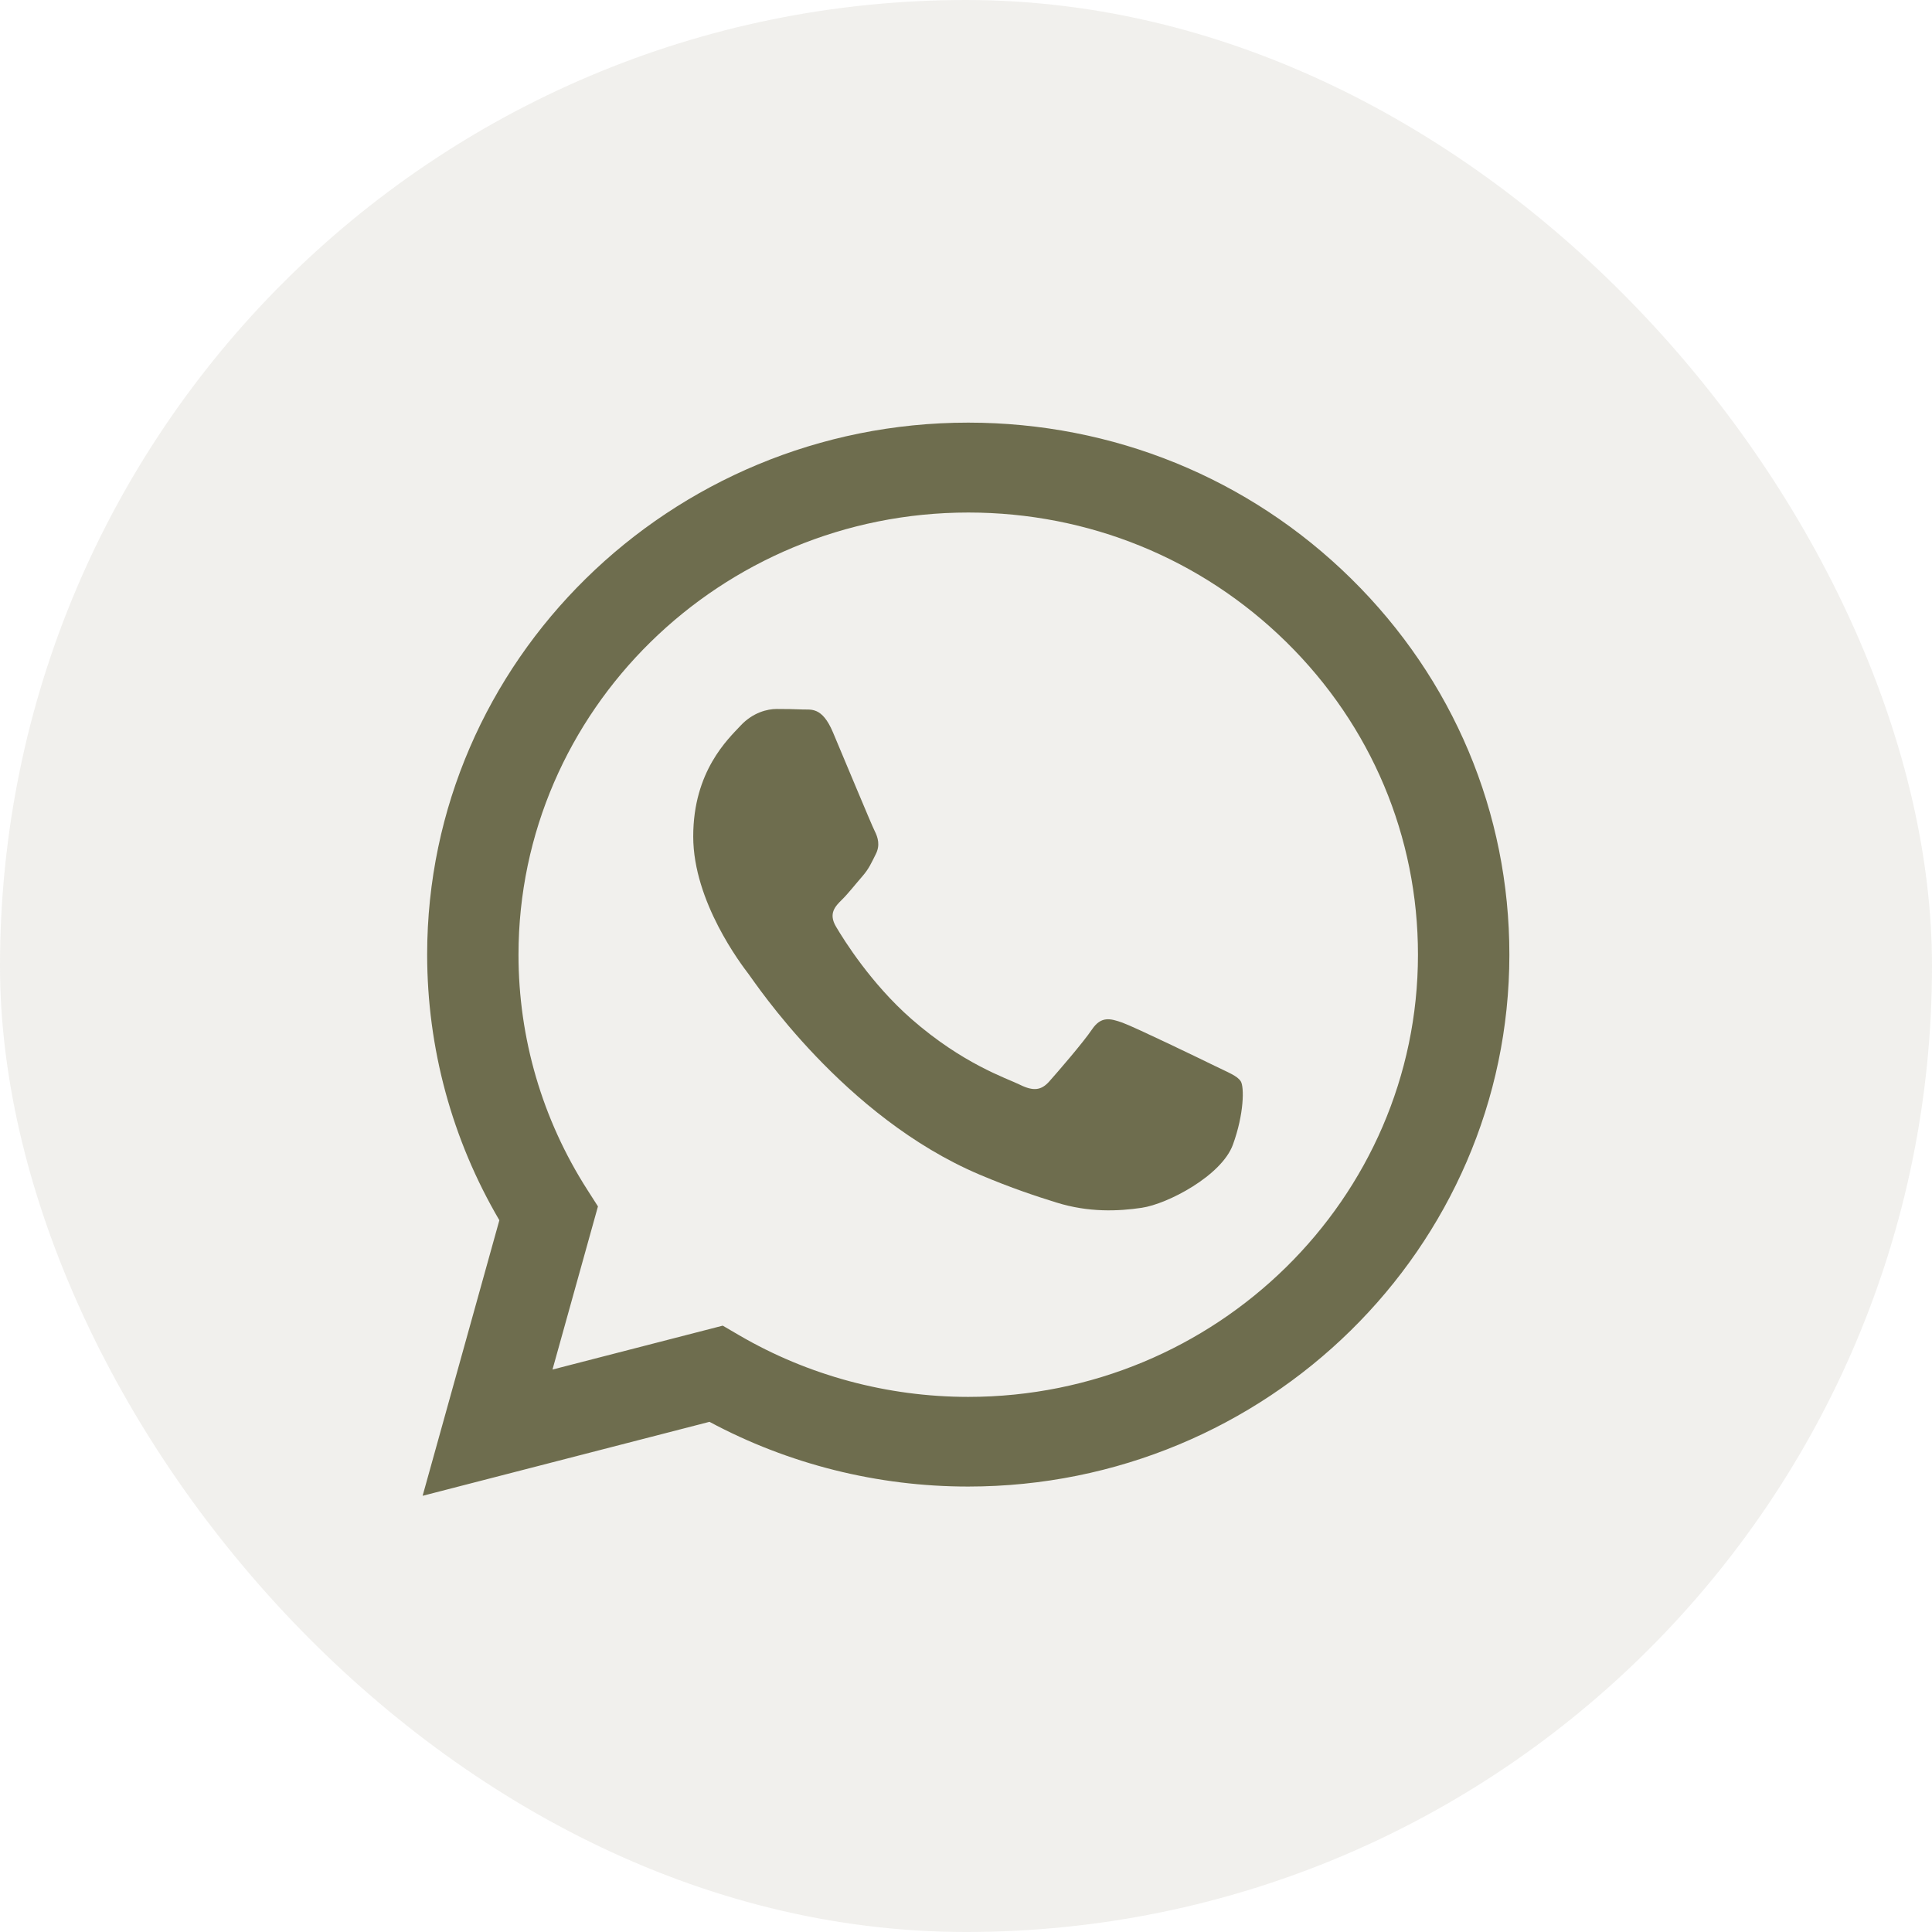
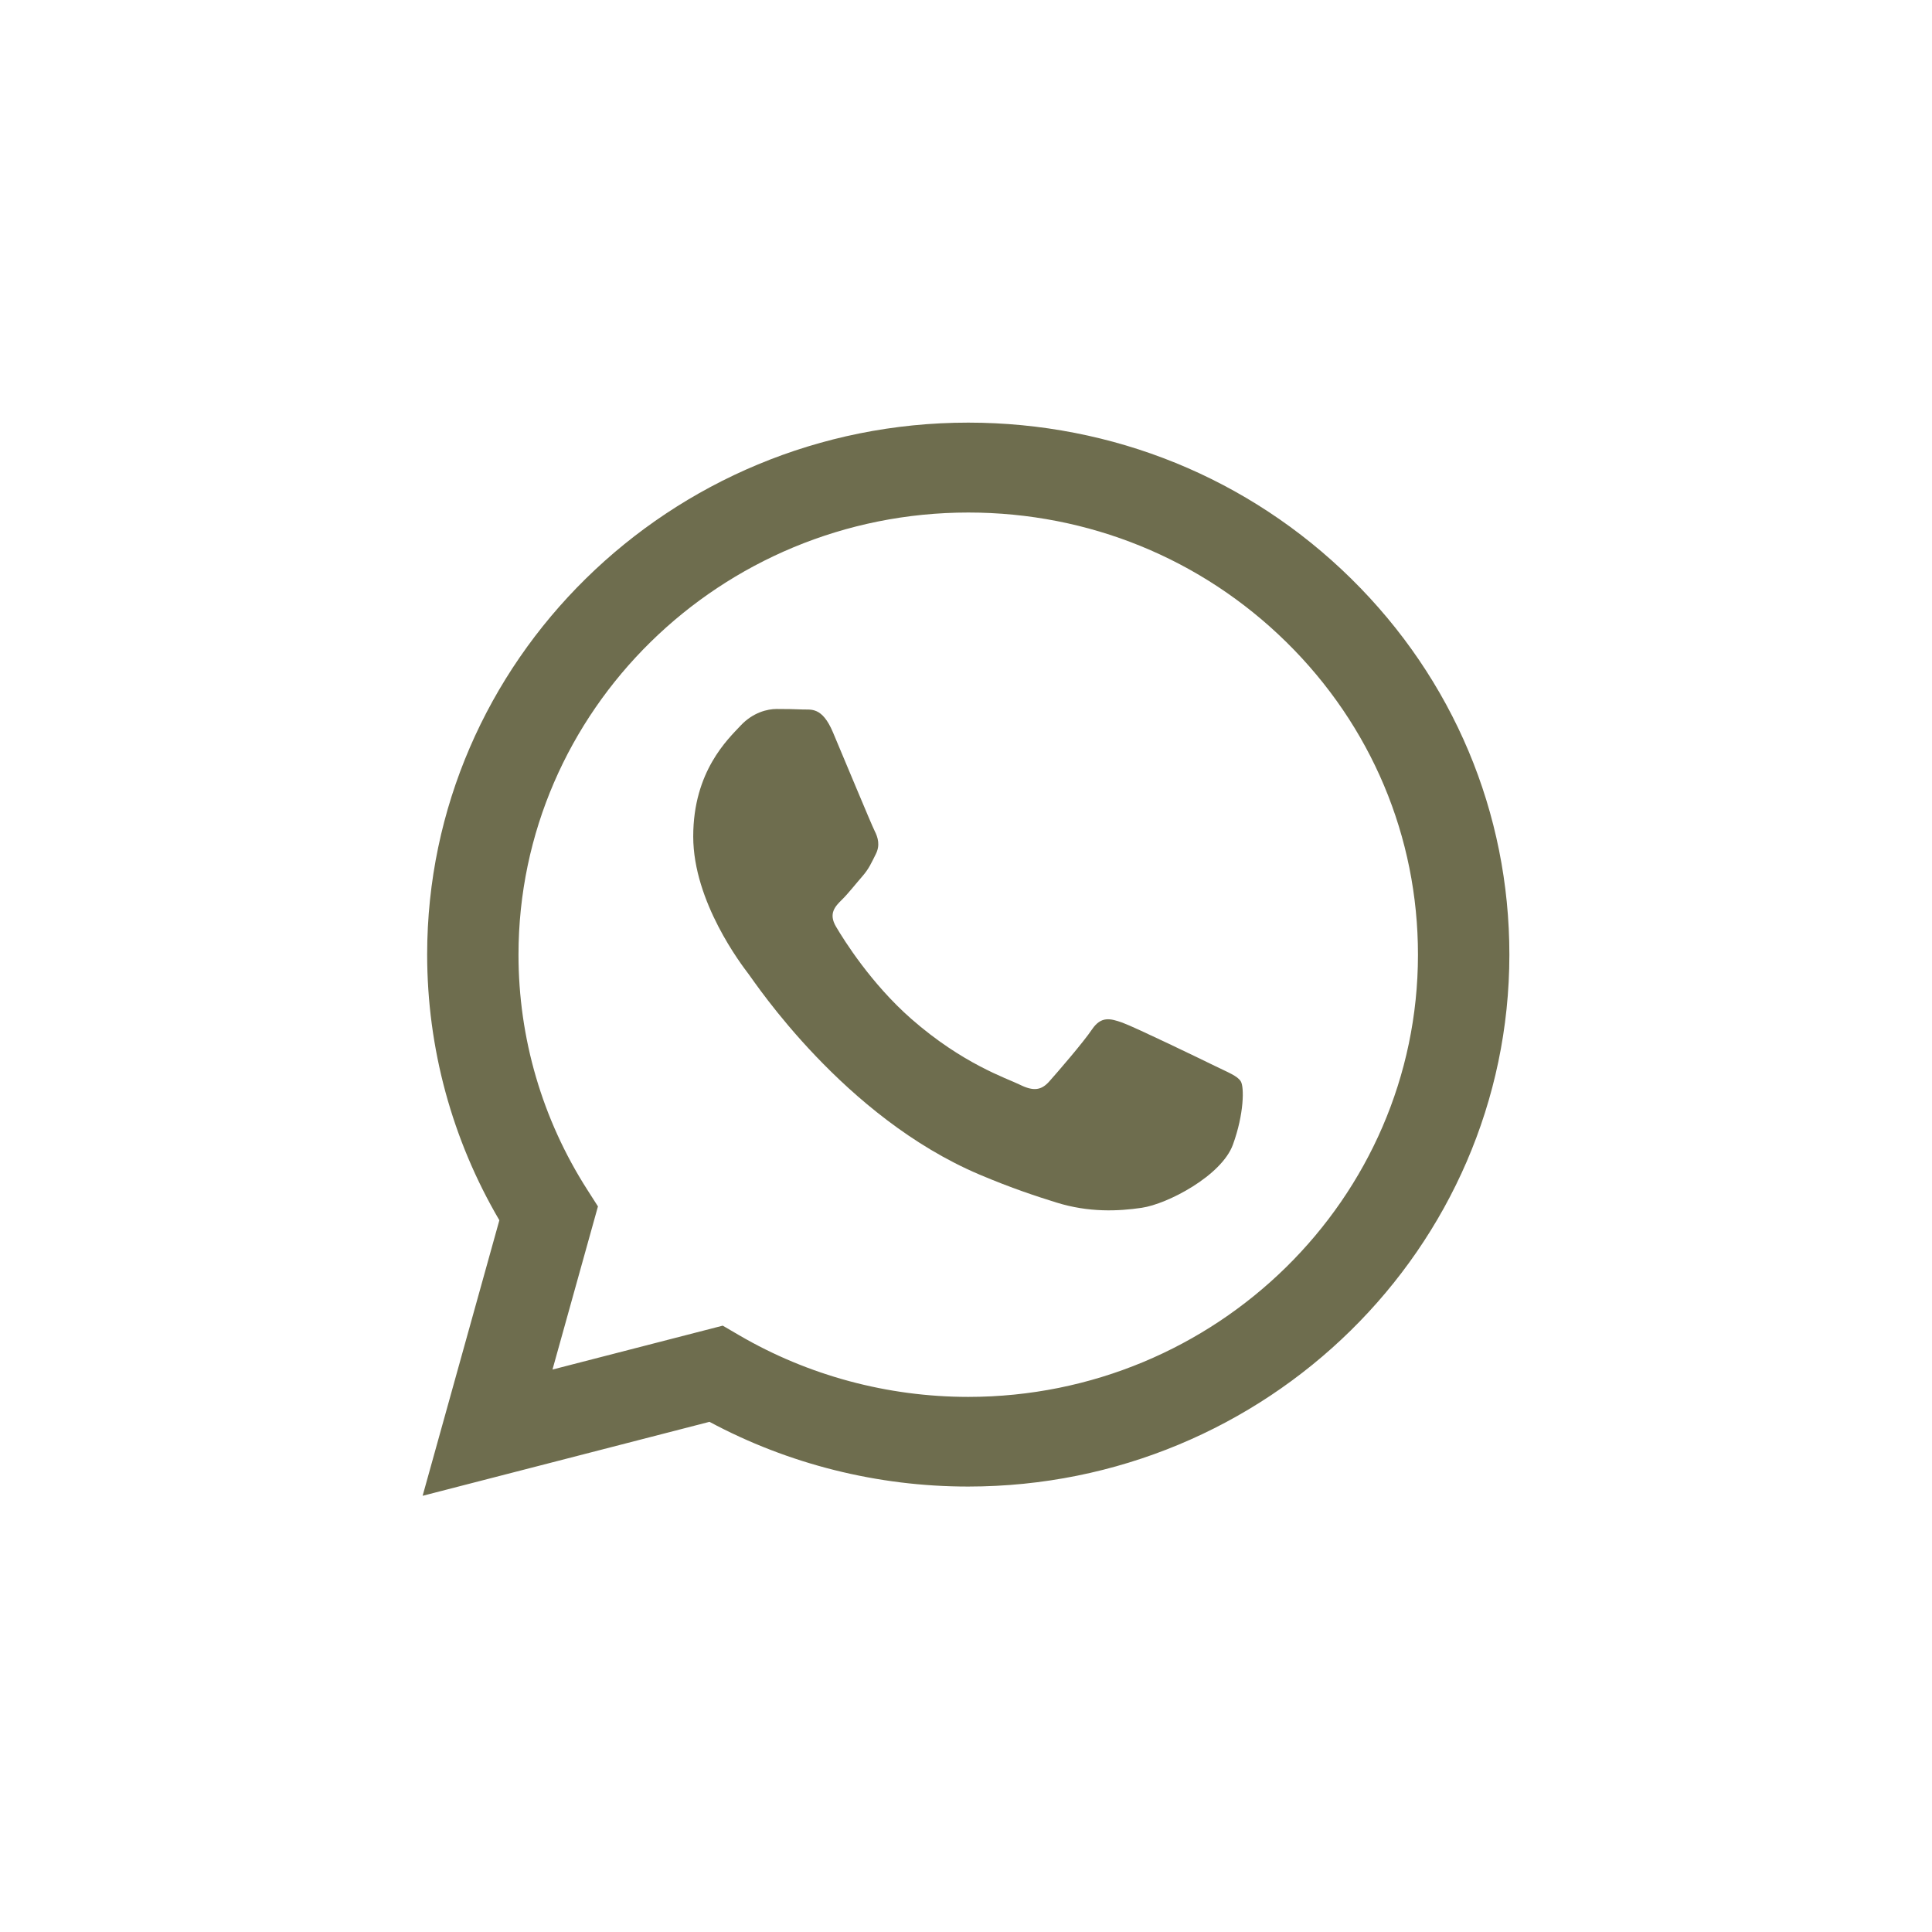
<svg xmlns="http://www.w3.org/2000/svg" width="32" height="32" viewBox="0 0 32 32" fill="none">
-   <rect width="32" height="32" rx="16" fill="#6E6D4E" fill-opacity="0.1" />
  <path d="M16.037 7C18.435 7.001 20.686 7.918 22.378 9.583C24.07 11.248 25.001 13.461 25 15.815C24.998 20.67 20.979 24.62 16.038 24.622H16.034C14.534 24.622 13.06 24.252 11.751 23.55L7 24.775L8.271 20.211C7.487 18.875 7.075 17.36 7.075 15.808C7.077 10.951 11.097 7 16.037 7ZM16.04 8.489C11.931 8.489 8.59 11.773 8.588 15.81C8.587 17.193 8.981 18.54 9.727 19.705L9.904 19.982L9.151 22.684L11.971 21.957L12.243 22.116C13.387 22.783 14.698 23.136 16.034 23.137H16.037C20.143 23.137 23.485 19.852 23.486 15.815C23.487 13.859 22.713 12.02 21.307 10.636C19.9 9.252 18.03 8.49 16.04 8.489Z" fill="#6E6D4E" />
  <path d="M20.552 17.912C20.496 17.82 20.346 17.765 20.122 17.655C19.898 17.545 18.797 17.013 18.592 16.939C18.387 16.866 18.238 16.829 18.088 17.049C17.939 17.27 17.51 17.765 17.379 17.912C17.249 18.059 17.118 18.078 16.894 17.967C16.67 17.857 15.949 17.625 15.093 16.875C14.428 16.291 13.978 15.571 13.848 15.35C13.717 15.13 13.834 15.011 13.946 14.901C14.046 14.803 14.17 14.644 14.282 14.516C14.394 14.387 14.431 14.295 14.505 14.149C14.58 14.002 14.543 13.873 14.487 13.763C14.431 13.653 13.983 12.569 13.796 12.129C13.615 11.7 13.43 11.758 13.293 11.751C13.162 11.745 13.013 11.743 12.863 11.743C12.714 11.743 12.472 11.798 12.266 12.019C12.061 12.239 11.482 12.771 11.482 13.855C11.482 14.938 12.285 15.984 12.397 16.131C12.509 16.278 13.976 18.501 16.222 19.454C16.757 19.681 17.174 19.817 17.499 19.918C18.035 20.085 18.524 20.062 18.91 20.005C19.34 19.942 20.234 19.473 20.421 18.959C20.608 18.445 20.608 18.004 20.552 17.912Z" fill="#6E6D4E" />
</svg>